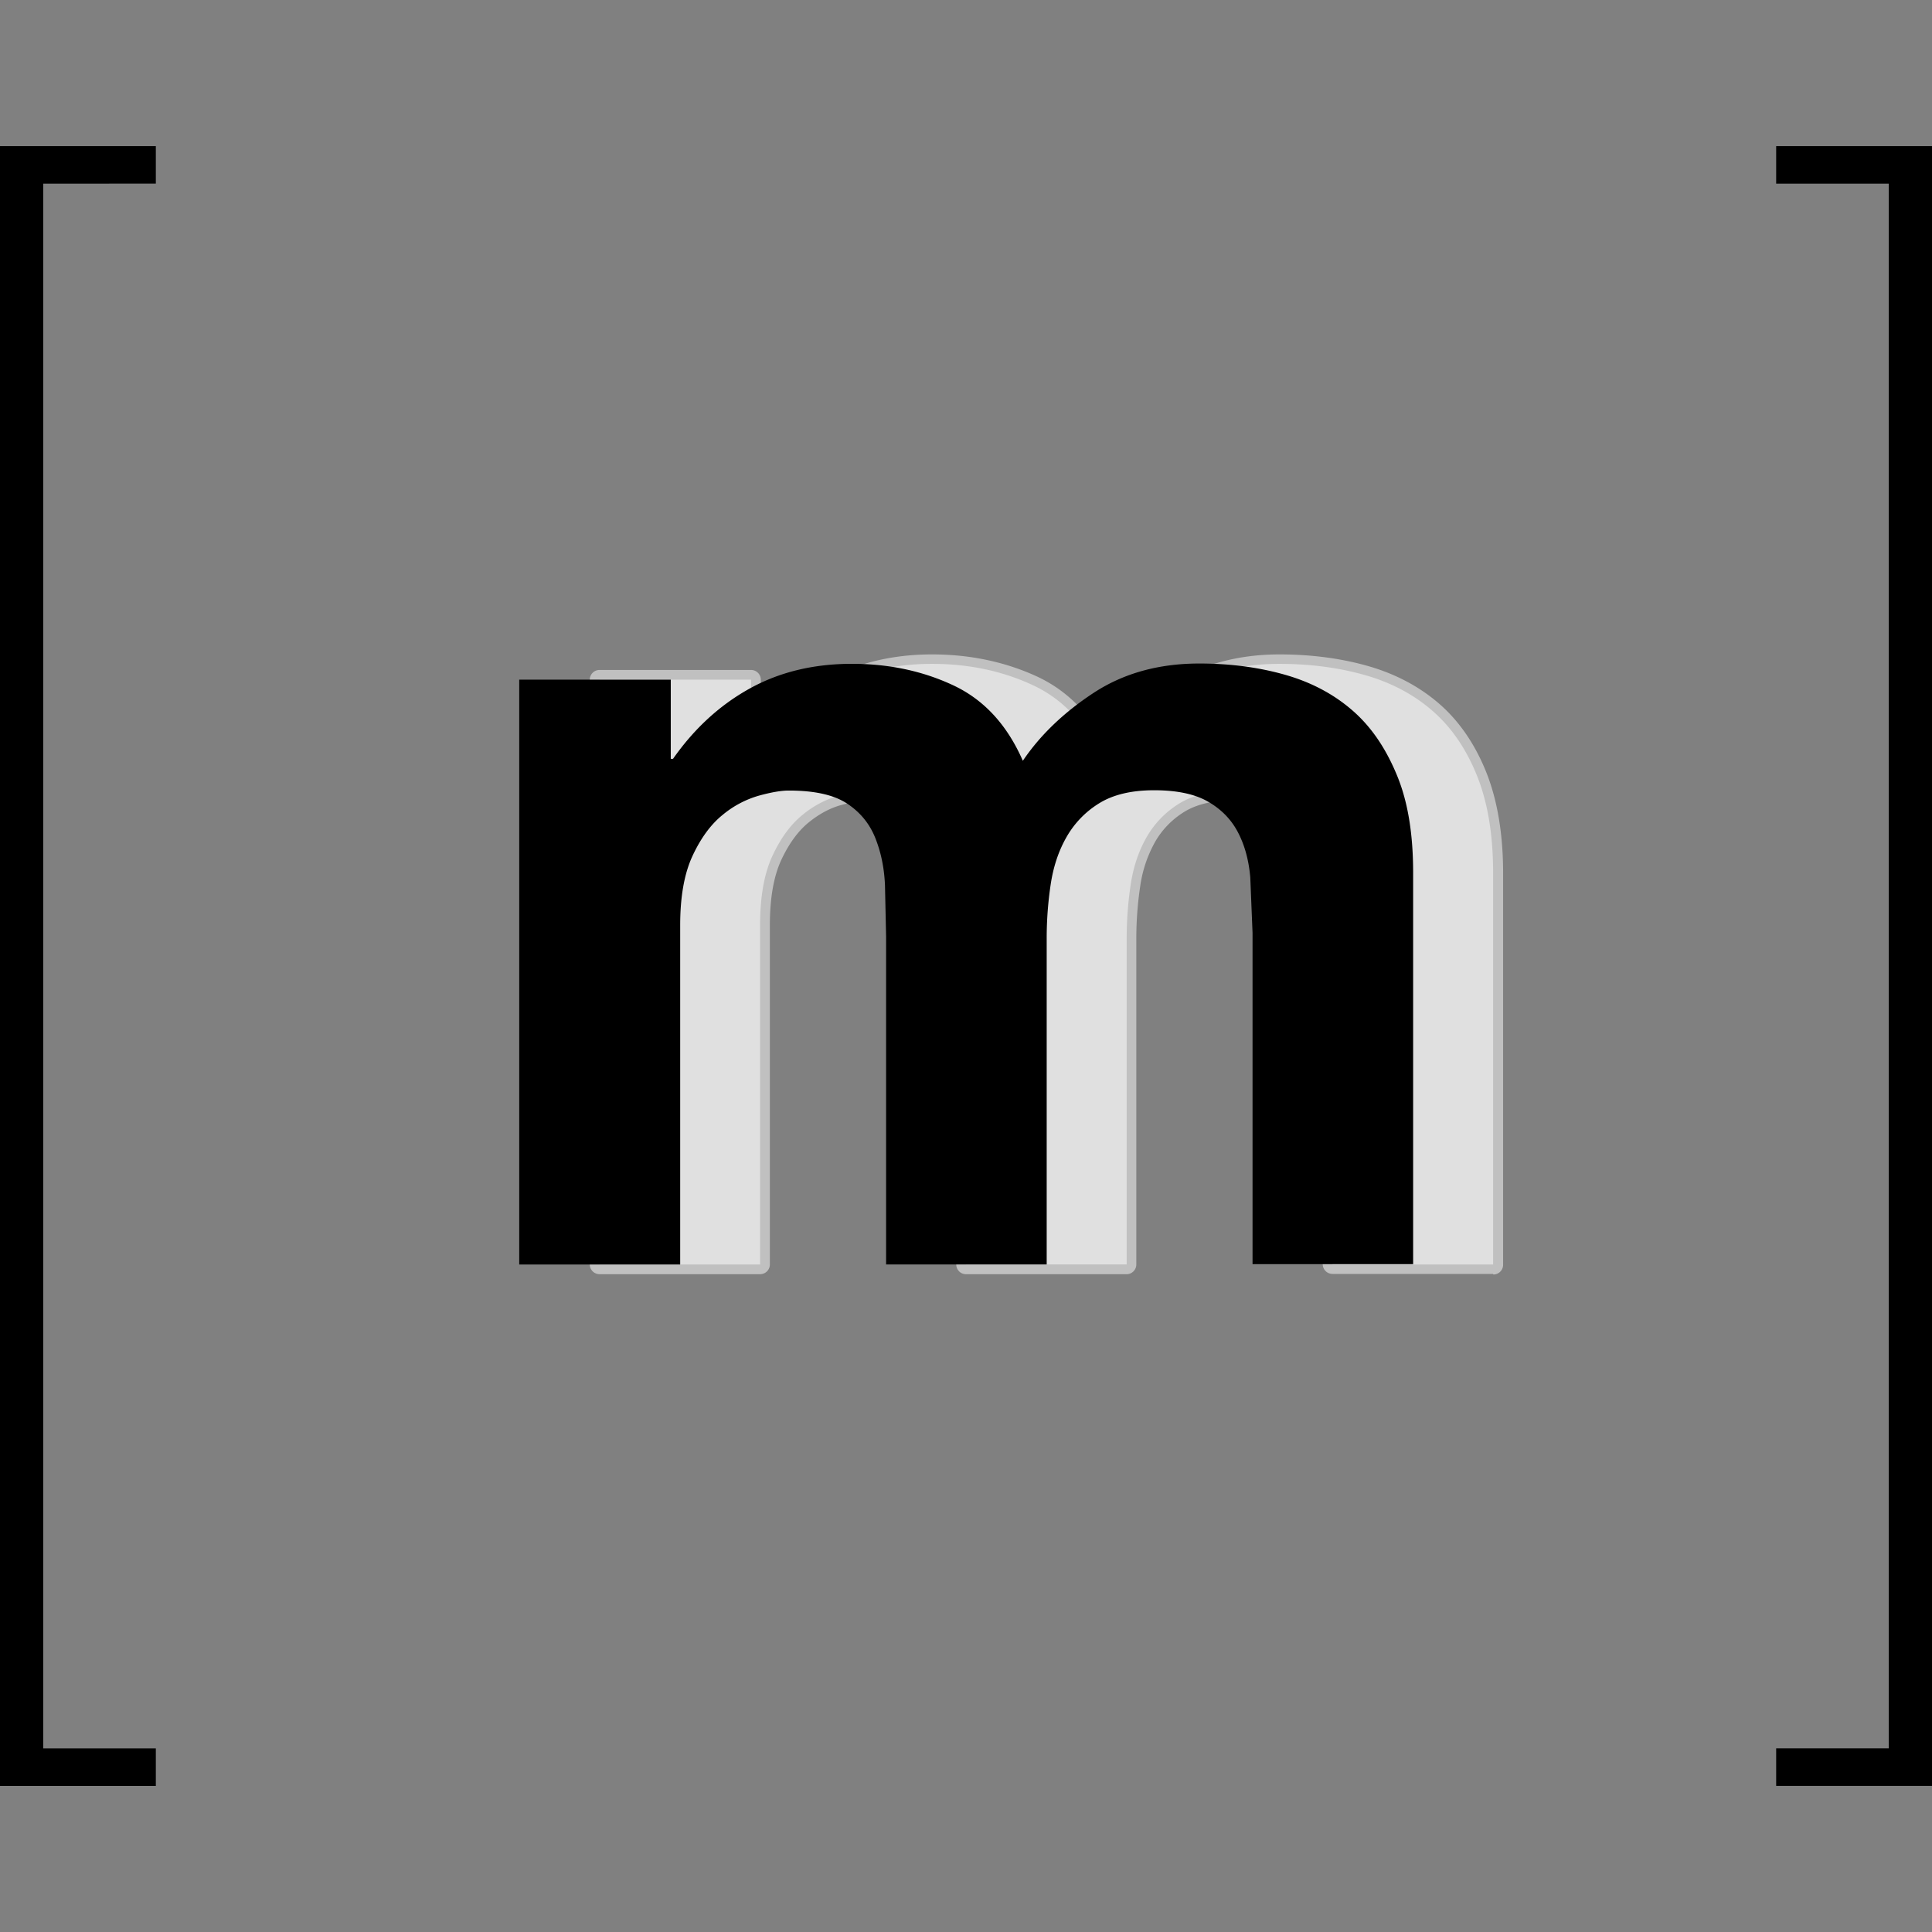
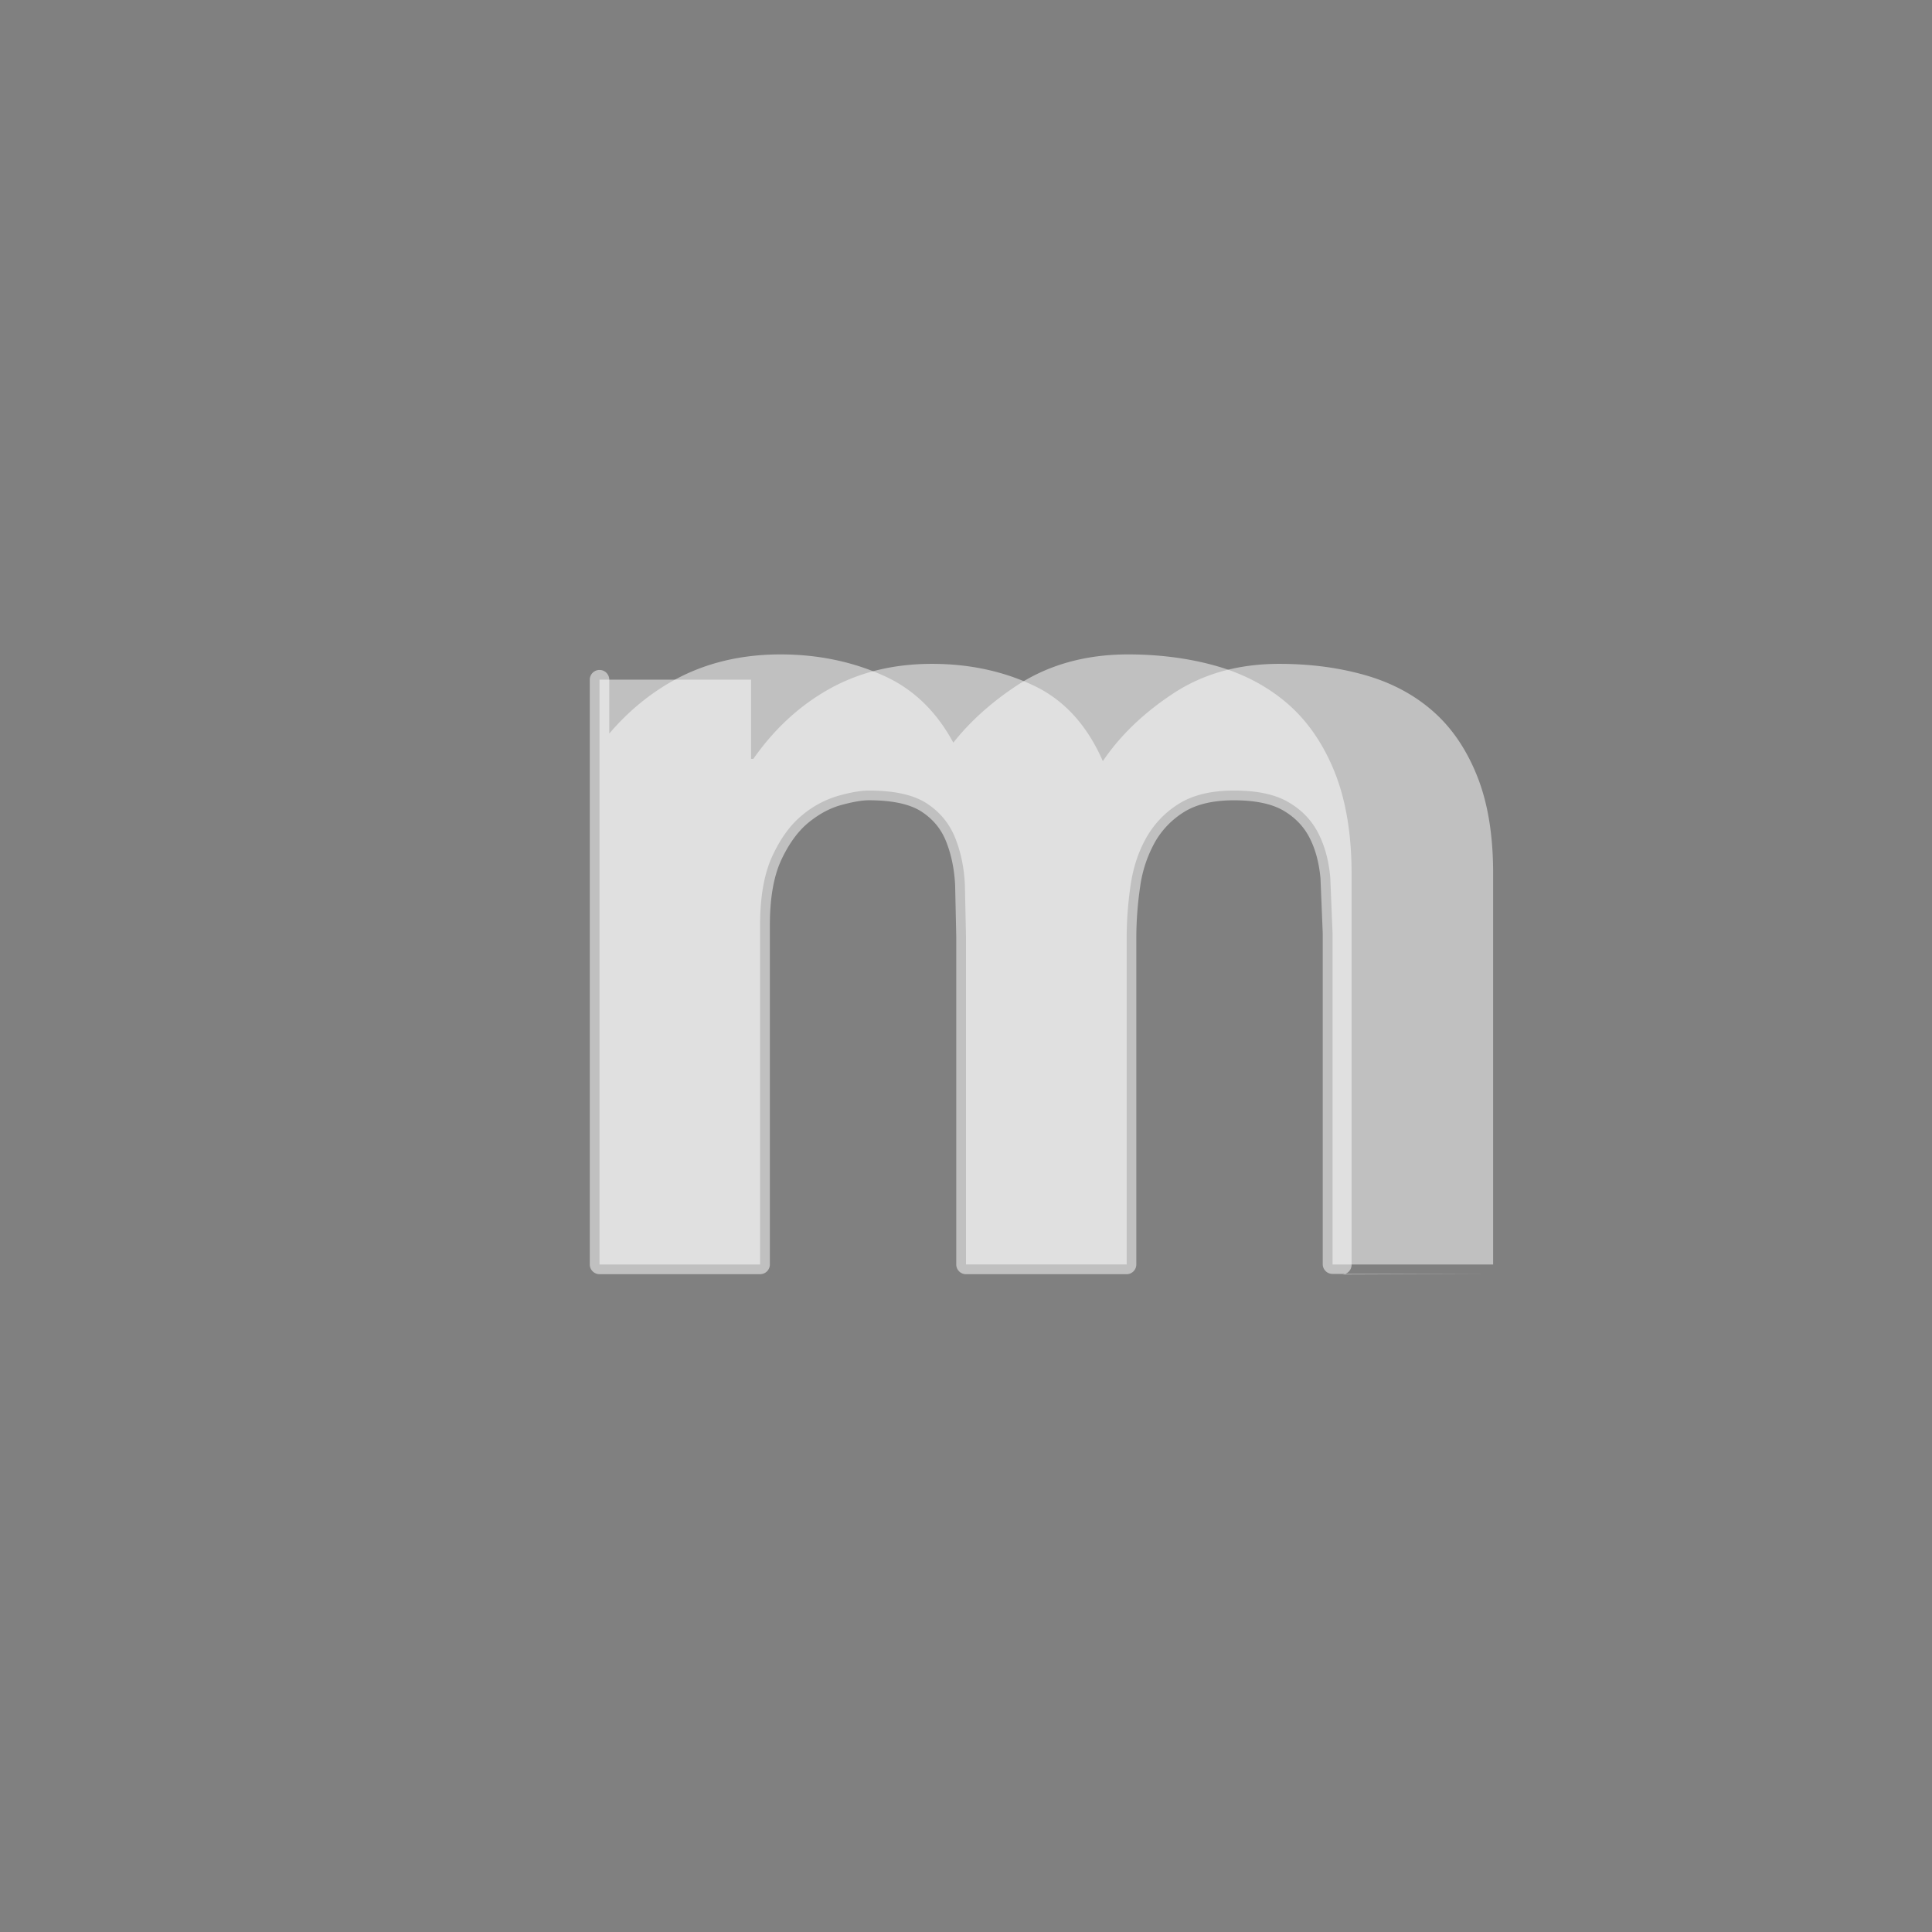
<svg xmlns="http://www.w3.org/2000/svg" width="64" height="64">
  <rect width="100%" height="100%" fill="#808080" stroke="none" />
  <g fill="#fff">
-     <path d="M49.46 42.2h-5.32c-.178 0-.323-.145-.323-.323V30.91l-.074-1.808c-.047-.53-.173-.992-.376-1.376-.194-.367-.487-.664-.868-.883s-.93-.332-1.62-.332-1.238.13-1.647.382-.743.597-.976 1.01a4.21 4.21 0 0 0-.486 1.462c-.085.567-.128 1.15-.128 1.732v10.79c0 .178-.145.323-.323.323H32c-.178 0-.323-.145-.323-.323V31.02l-.037-1.69c-.024-.524-.124-1.013-.297-1.45-.164-.415-.43-.74-.814-.992s-.972-.378-1.752-.378c-.22 0-.527.053-.908.157-.368.1-.732.294-1.08.577s-.65.694-.904 1.235-.382 1.27-.382 2.167v11.24c0 .178-.144.323-.323.323h-5.32c-.178 0-.323-.145-.323-.323V22.515c0-.178.145-.322.323-.322h5.02c.178 0 .323.145.323.322V24.3c.618-.726 1.33-1.315 2.125-1.757 1.032-.574 2.225-.865 3.548-.865 1.265 0 2.44.25 3.5.743.934.44 1.68 1.17 2.224 2.18.556-.703 1.263-1.34 2.108-1.895 1.036-.682 2.274-1.028 3.68-1.028 1.048 0 2.036.13 2.937.387.917.263 1.715.69 2.373 1.267s1.18 1.348 1.548 2.278c.363.922.547 2.04.547 3.323v12.964c0 .178-.145.323-.323.323z" opacity=".5" />
+     <path d="M49.46 42.2h-5.32c-.178 0-.323-.145-.323-.323V30.91l-.074-1.808c-.047-.53-.173-.992-.376-1.376-.194-.367-.487-.664-.868-.883s-.93-.332-1.62-.332-1.238.13-1.647.382-.743.597-.976 1.01a4.21 4.21 0 0 0-.486 1.462c-.085.567-.128 1.15-.128 1.732v10.79c0 .178-.145.323-.323.323H32c-.178 0-.323-.145-.323-.323V31.02l-.037-1.69c-.024-.524-.124-1.013-.297-1.45-.164-.415-.43-.74-.814-.992s-.972-.378-1.752-.378c-.22 0-.527.053-.908.157-.368.1-.732.294-1.08.577s-.65.694-.904 1.235-.382 1.27-.382 2.167v11.24c0 .178-.144.323-.323.323h-5.32c-.178 0-.323-.145-.323-.323V22.515c0-.178.145-.322.323-.322c.178 0 .323.145.323.322V24.3c.618-.726 1.33-1.315 2.125-1.757 1.032-.574 2.225-.865 3.548-.865 1.265 0 2.44.25 3.5.743.934.44 1.68 1.17 2.224 2.18.556-.703 1.263-1.34 2.108-1.895 1.036-.682 2.274-1.028 3.68-1.028 1.048 0 2.036.13 2.937.387.917.263 1.715.69 2.373 1.267s1.18 1.348 1.548 2.278c.363.922.547 2.04.547 3.323v12.964c0 .178-.145.323-.323.323z" opacity=".5" />
    <path d="M24.88 22.515v2.623h.075c.7-.998 1.542-1.774 2.53-2.323s2.117-.824 3.39-.824c1.224 0 2.342.238 3.353.712s1.78 1.31 2.305 2.51c.574-.85 1.355-1.6 2.342-2.248s2.154-.974 3.504-.974c1.024 0 1.973.125 2.848.375s1.623.65 2.248 1.2 1.11 1.268 1.462 2.154.525 1.955.525 3.204v12.964h-5.32V30.91l-.075-1.836c-.05-.574-.187-1.073-.412-1.5s-.556-.762-.993-1.012-1.03-.374-1.78-.374-1.355.145-1.817.43-.824.663-1.087 1.124-.437.987-.524 1.574a12 12 0 0 0-.131 1.78v10.79H32V31.022l-.037-1.705c-.025-.562-.13-1.08-.32-1.556s-.5-.855-.937-1.143-1.08-.43-1.93-.43c-.25 0-.58.056-.993.17a3.3 3.3 0 0 0-1.199.637c-.388.313-.718.762-.993 1.35s-.412 1.355-.412 2.304v11.24h-5.32V22.515z" opacity=".5" />
  </g>
-   <path d="M1.432 6.084v51.833h3.73v1.244H0V4.84h5.162v1.243zm20.788 16.43v2.623h.075c.7-.998 1.542-1.774 2.53-2.323s2.117-.824 3.4-.824c1.224 0 2.342.238 3.353.712s1.78 1.3 2.305 2.5c.574-.85 1.355-1.6 2.342-2.248s2.154-.974 3.504-.974c1.024 0 1.973.125 2.848.375s1.623.65 2.248 1.2 1.1 1.268 1.462 2.154.525 1.955.525 3.204v12.964h-5.32V30.9l-.075-1.836c-.05-.574-.187-1.073-.412-1.5s-.556-.762-.993-1.012-1.03-.374-1.78-.374-1.355.145-1.817.43a3.12 3.12 0 0 0-1.087 1.124c-.263.46-.437.987-.524 1.574a12 12 0 0 0-.131 1.78v10.8h-5.32V31.022l-.037-1.705c-.025-.562-.13-1.08-.32-1.556s-.5-.855-.937-1.143-1.08-.43-1.93-.43c-.25 0-.58.056-.993.17a3.3 3.3 0 0 0-1.199.637c-.388.313-.718.762-.993 1.35s-.412 1.355-.412 2.304v11.24H17.2V22.515zm40.348 35.402V6.084h-3.73V4.84H64v54.32h-5.162v-1.244z" />
</svg>